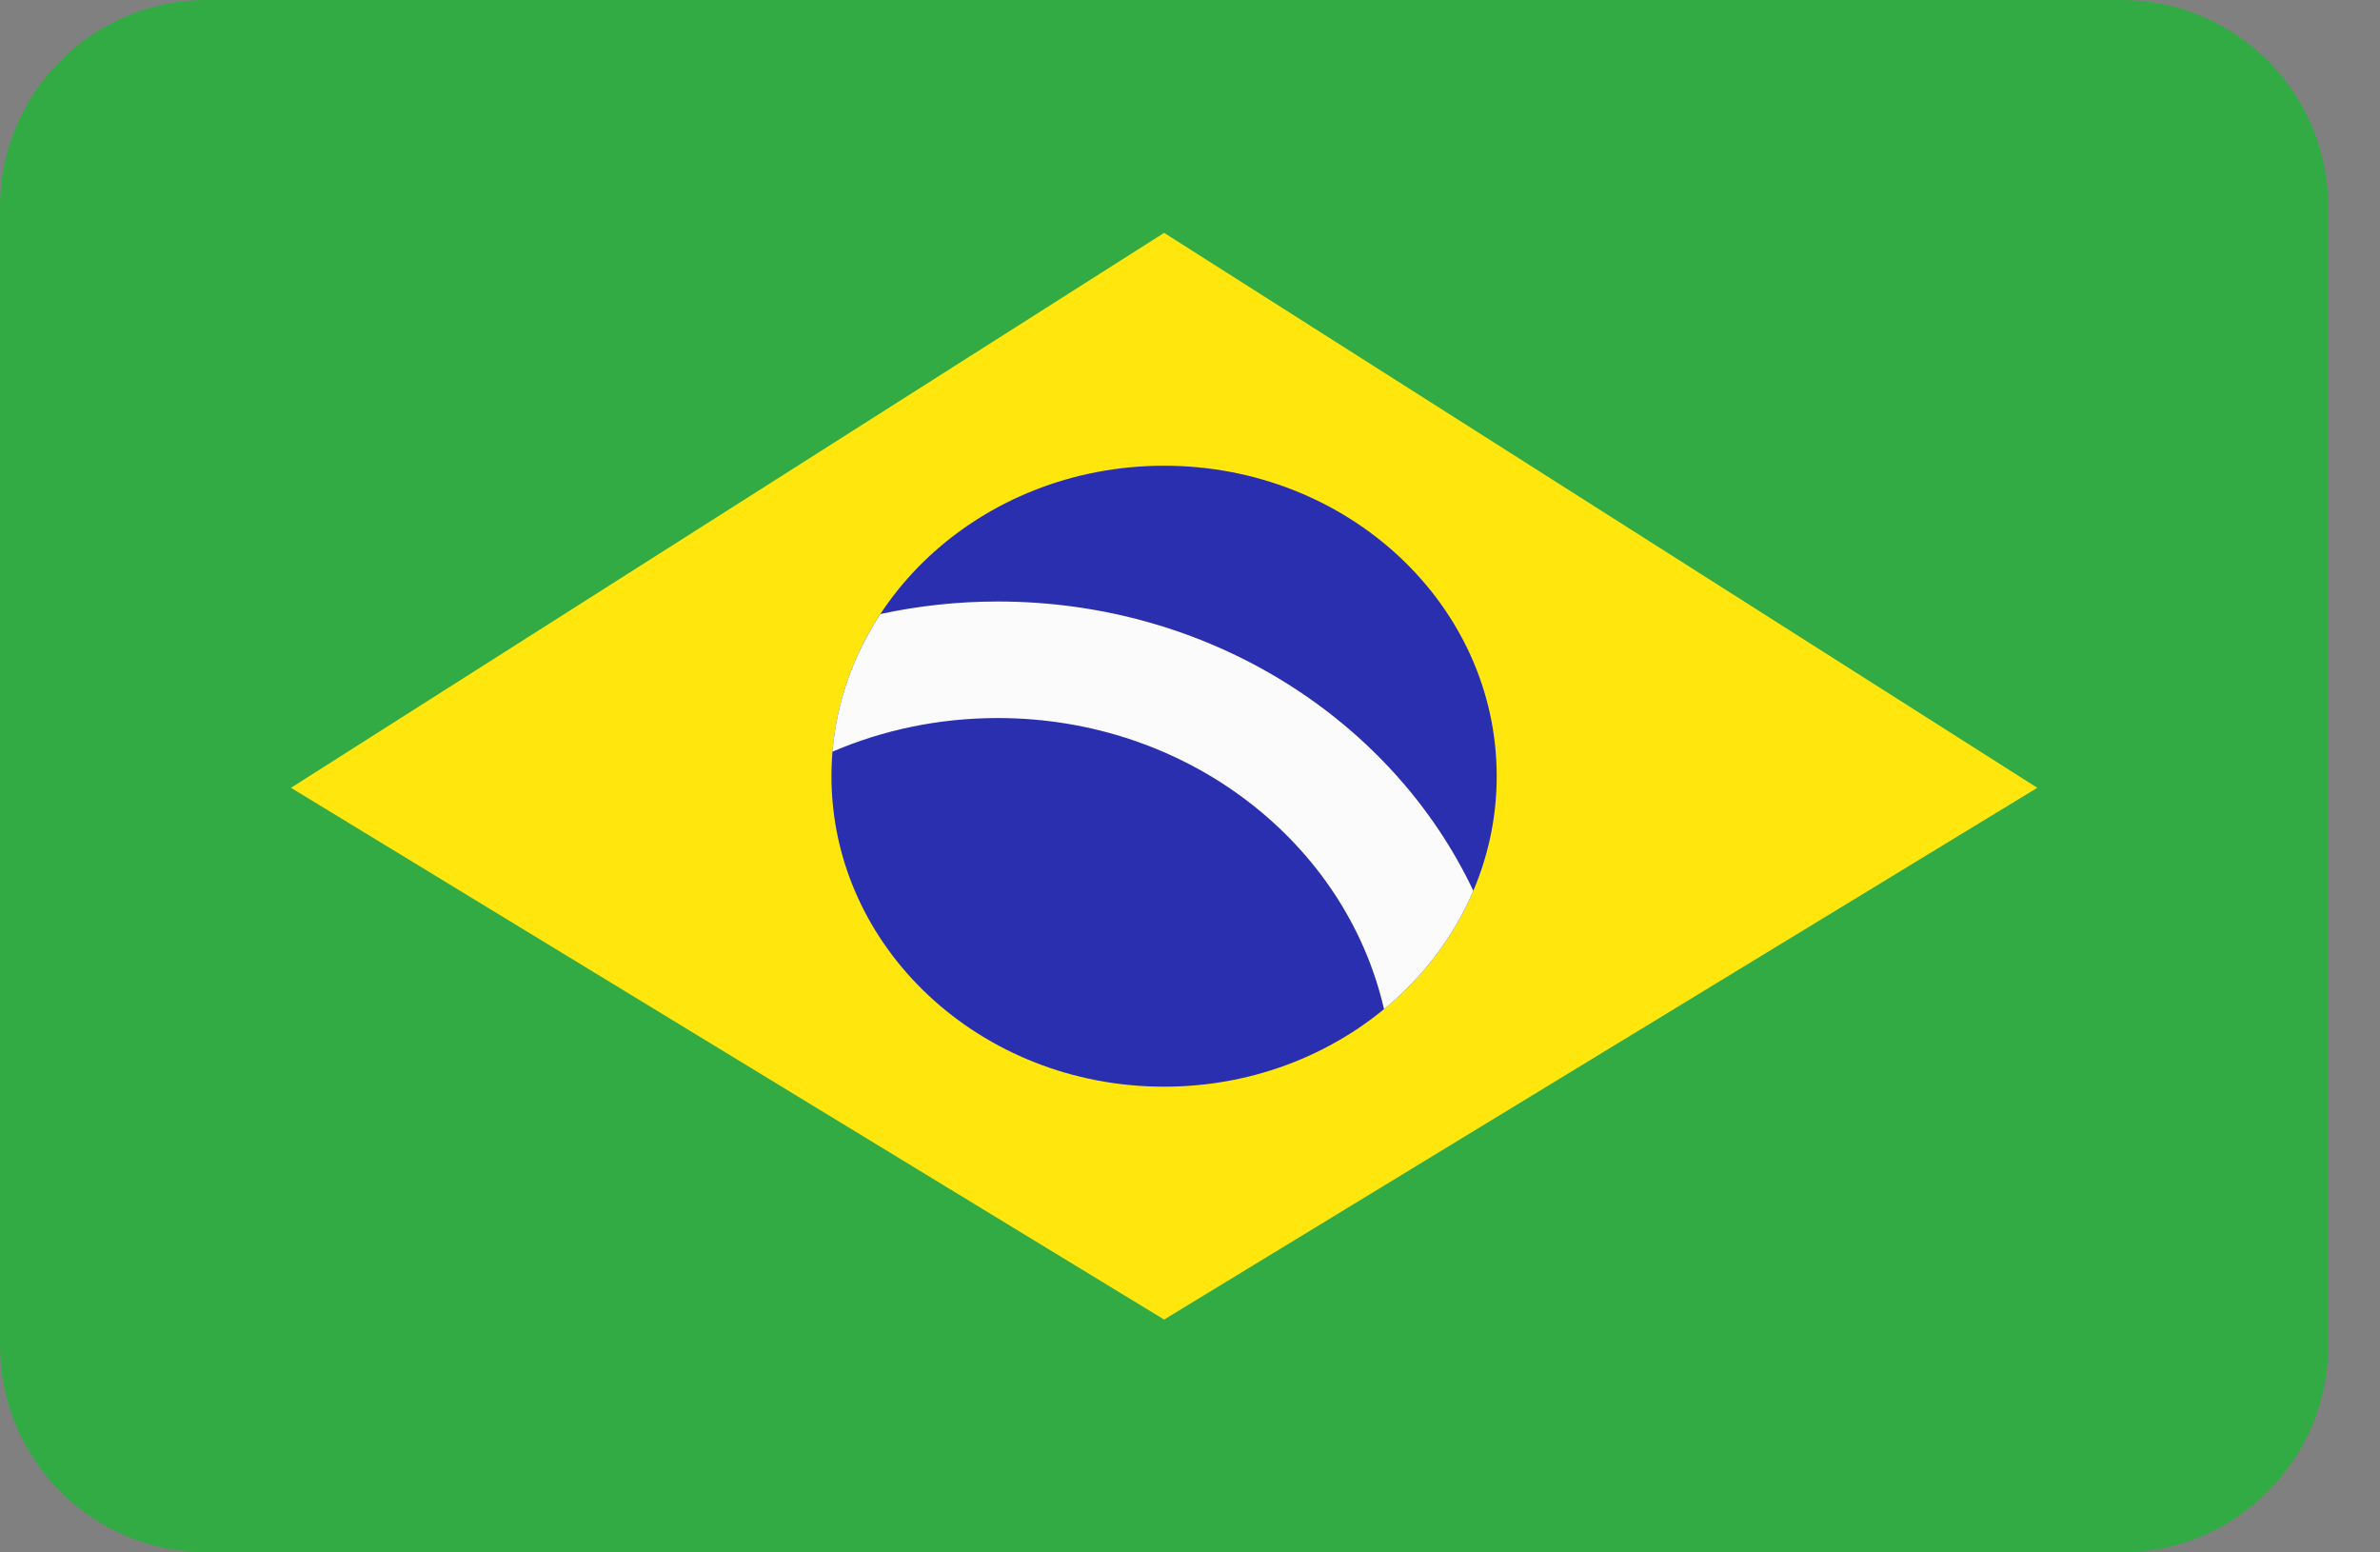
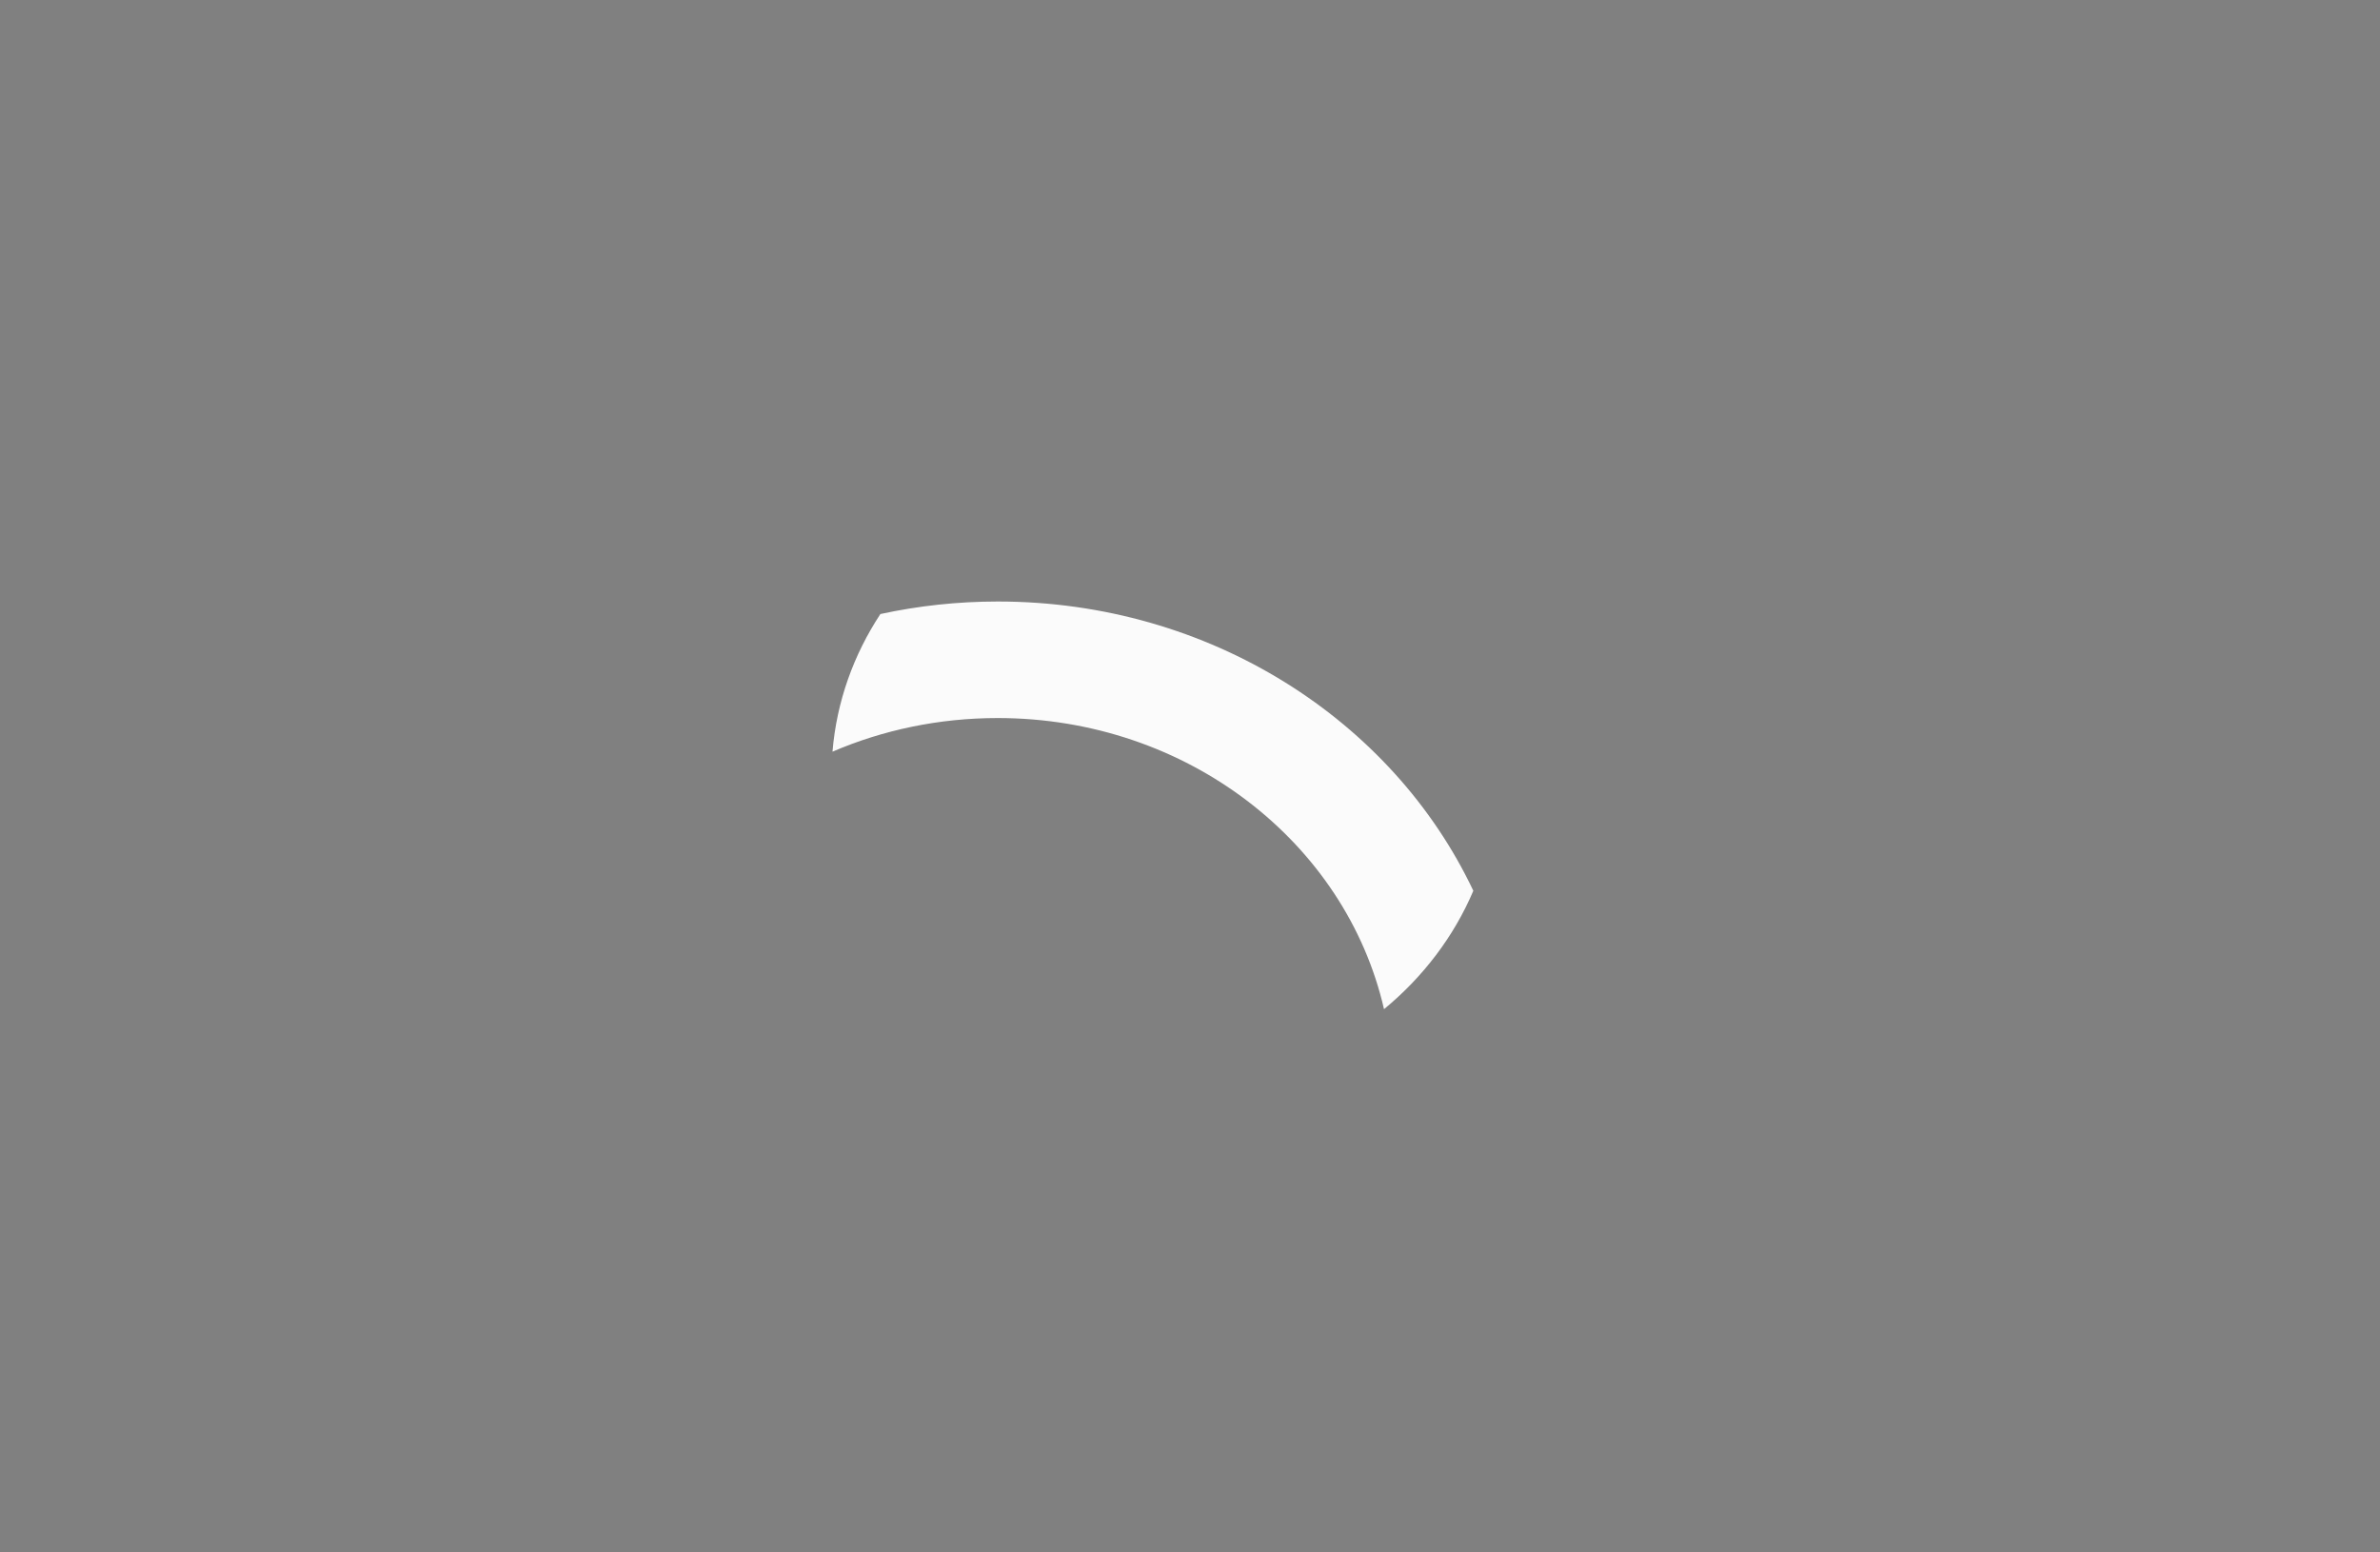
<svg xmlns="http://www.w3.org/2000/svg" width="23" height="15" viewBox="0 0 23 15" fill="none">
  <rect x="0" y="0" width="23" height="15" fill="#808080" stroke="none" />
-   <path d="M22.5 2C22.5 0.895 21.605 0 20.5 0H2C0.895 0 0 0.895 0 2V13C0 14.105 0.895 15 2 15H20.5C21.605 15 22.5 14.105 22.5 13V2Z" fill="#32AB45" />
-   <path d="M11.25 2.25L2.812 7.612L11.25 12.75L19.688 7.612L11.25 2.25Z" fill="#FFE70E" />
-   <path d="M14.464 7.5C14.464 9.157 13.025 10.5 11.249 10.5C9.474 10.5 8.035 9.157 8.035 7.5C8.035 5.843 9.474 4.5 11.249 4.5C13.025 4.5 14.464 5.843 14.464 7.5Z" fill="#2A2FAF" />
  <path fill-rule="evenodd" clip-rule="evenodd" d="M8.508 5.933C8.873 5.854 9.252 5.812 9.642 5.812C11.694 5.812 13.459 6.961 14.238 8.607C14.05 9.05 13.751 9.441 13.375 9.751C13.006 8.143 11.475 6.938 9.642 6.938C9.072 6.938 8.531 7.054 8.045 7.263C8.085 6.778 8.25 6.325 8.508 5.933Z" fill="#FBFBFB" />
</svg>